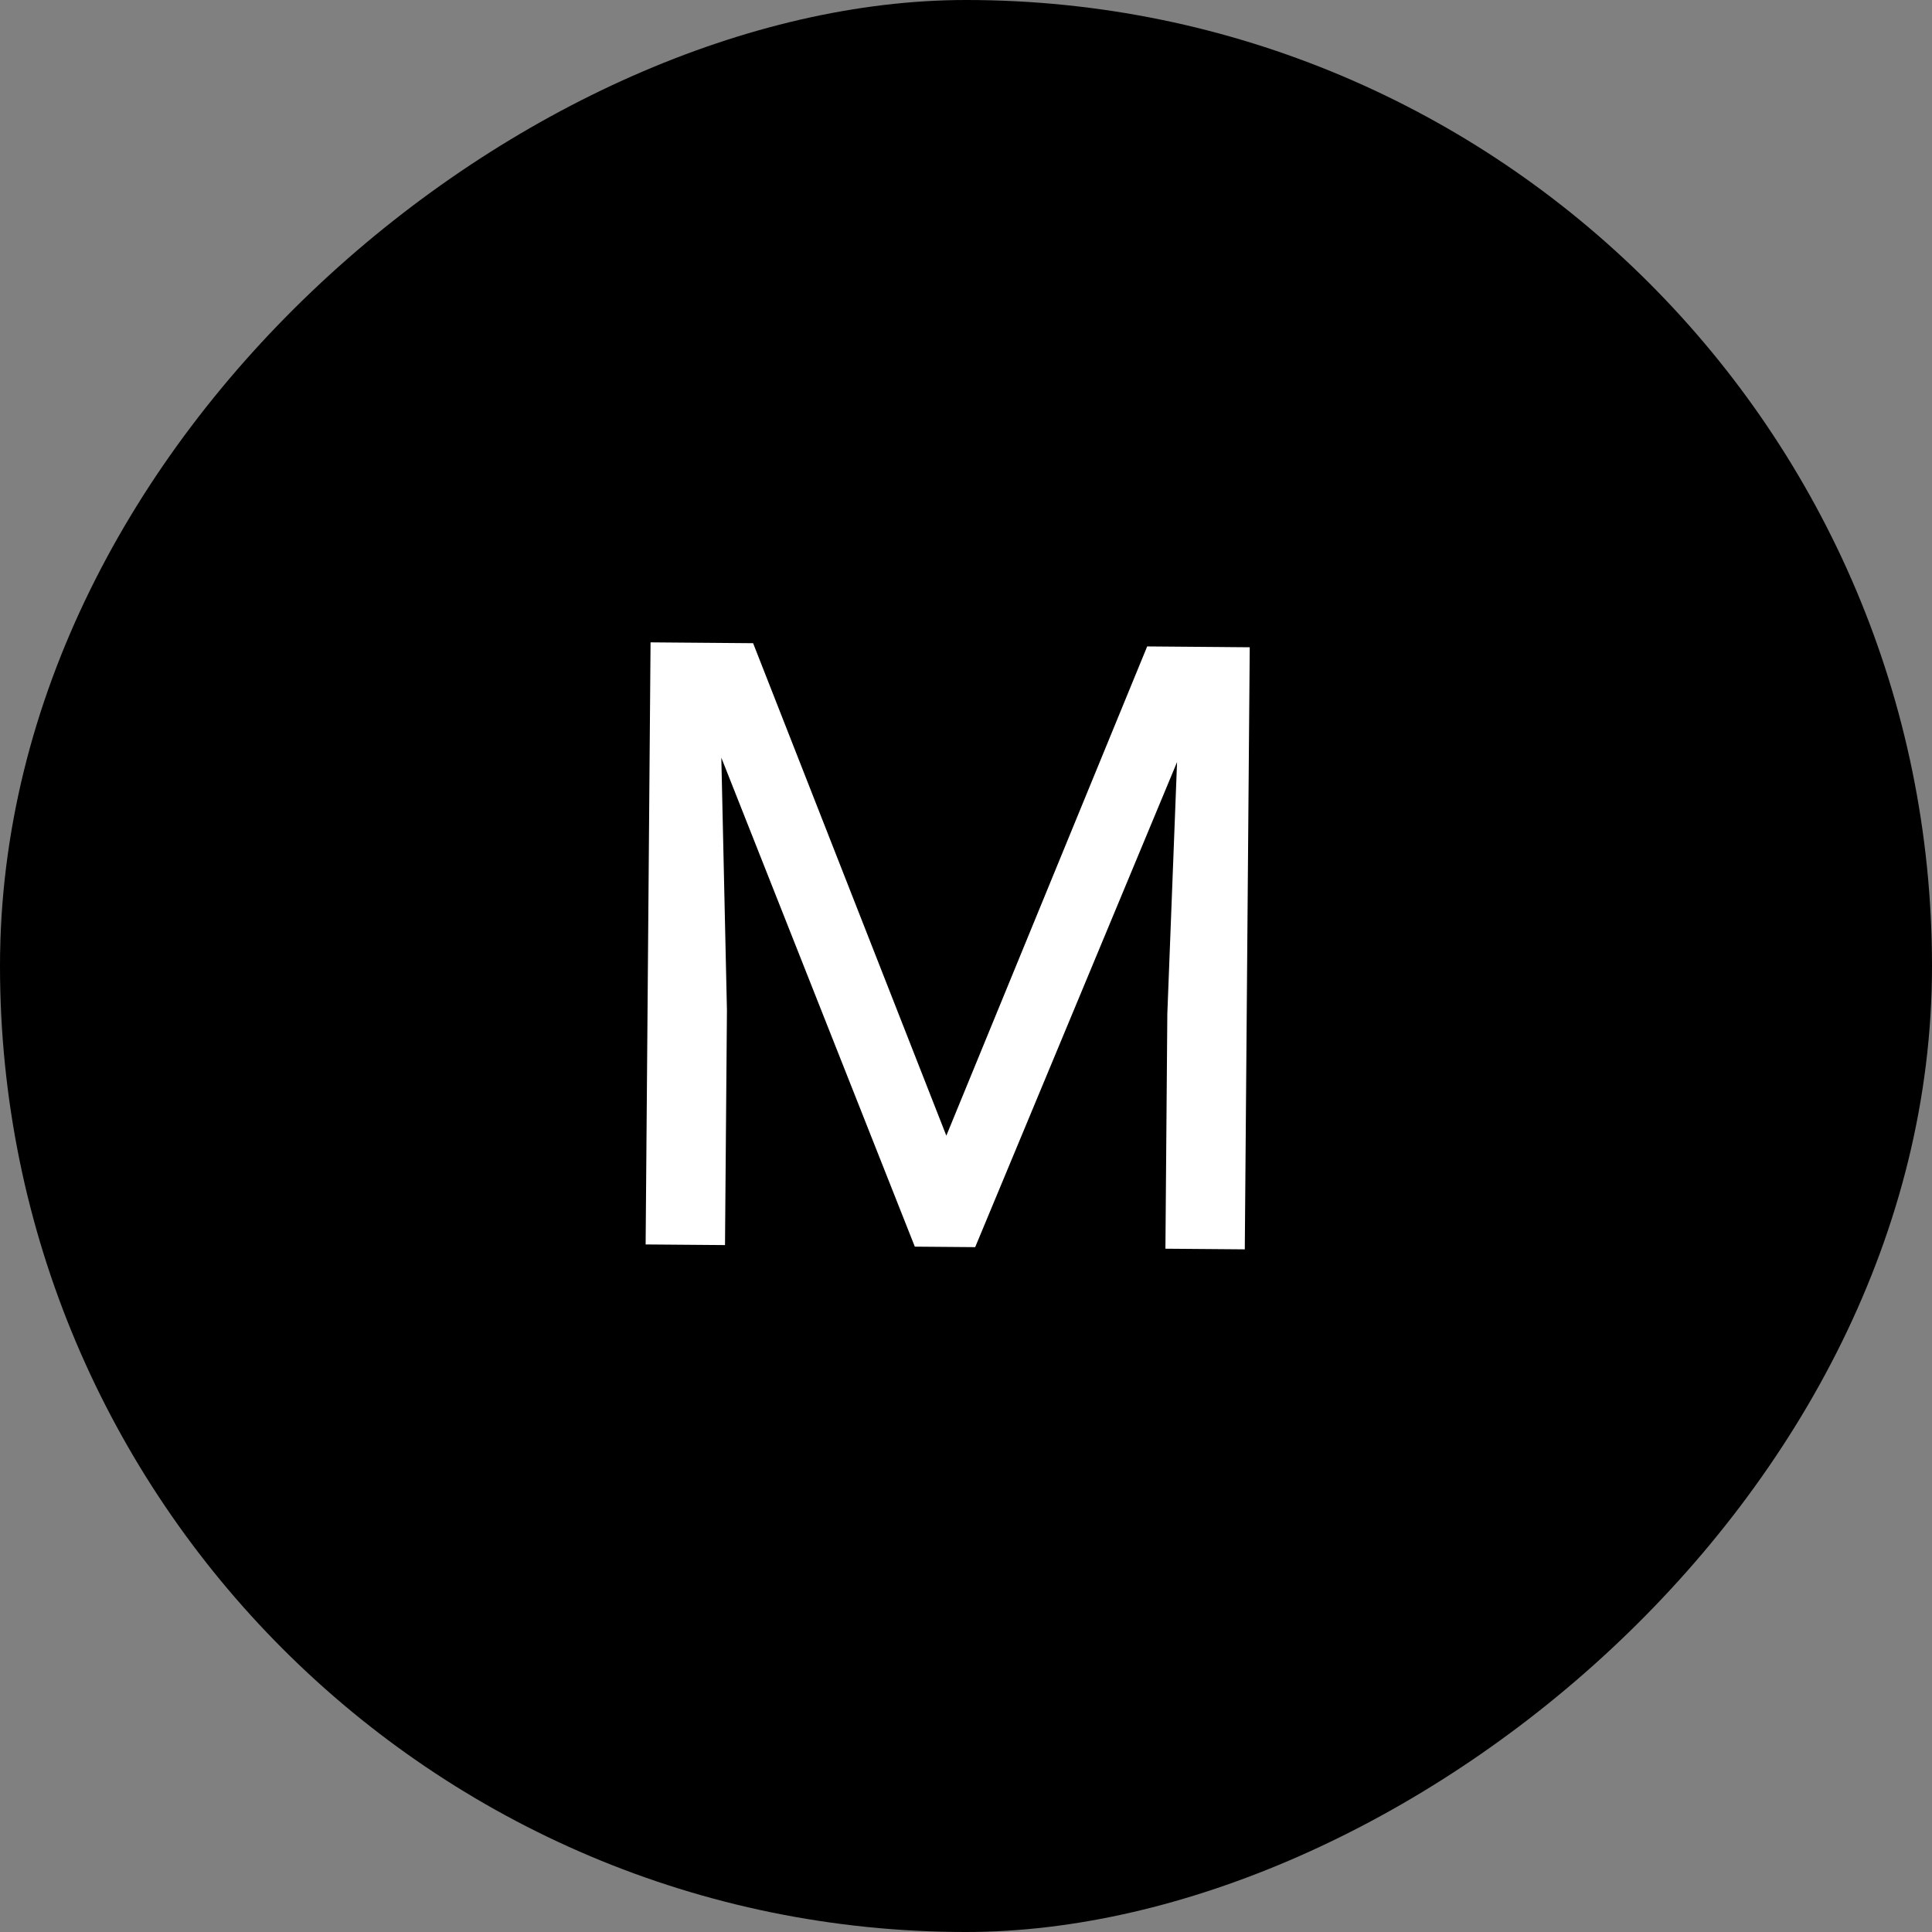
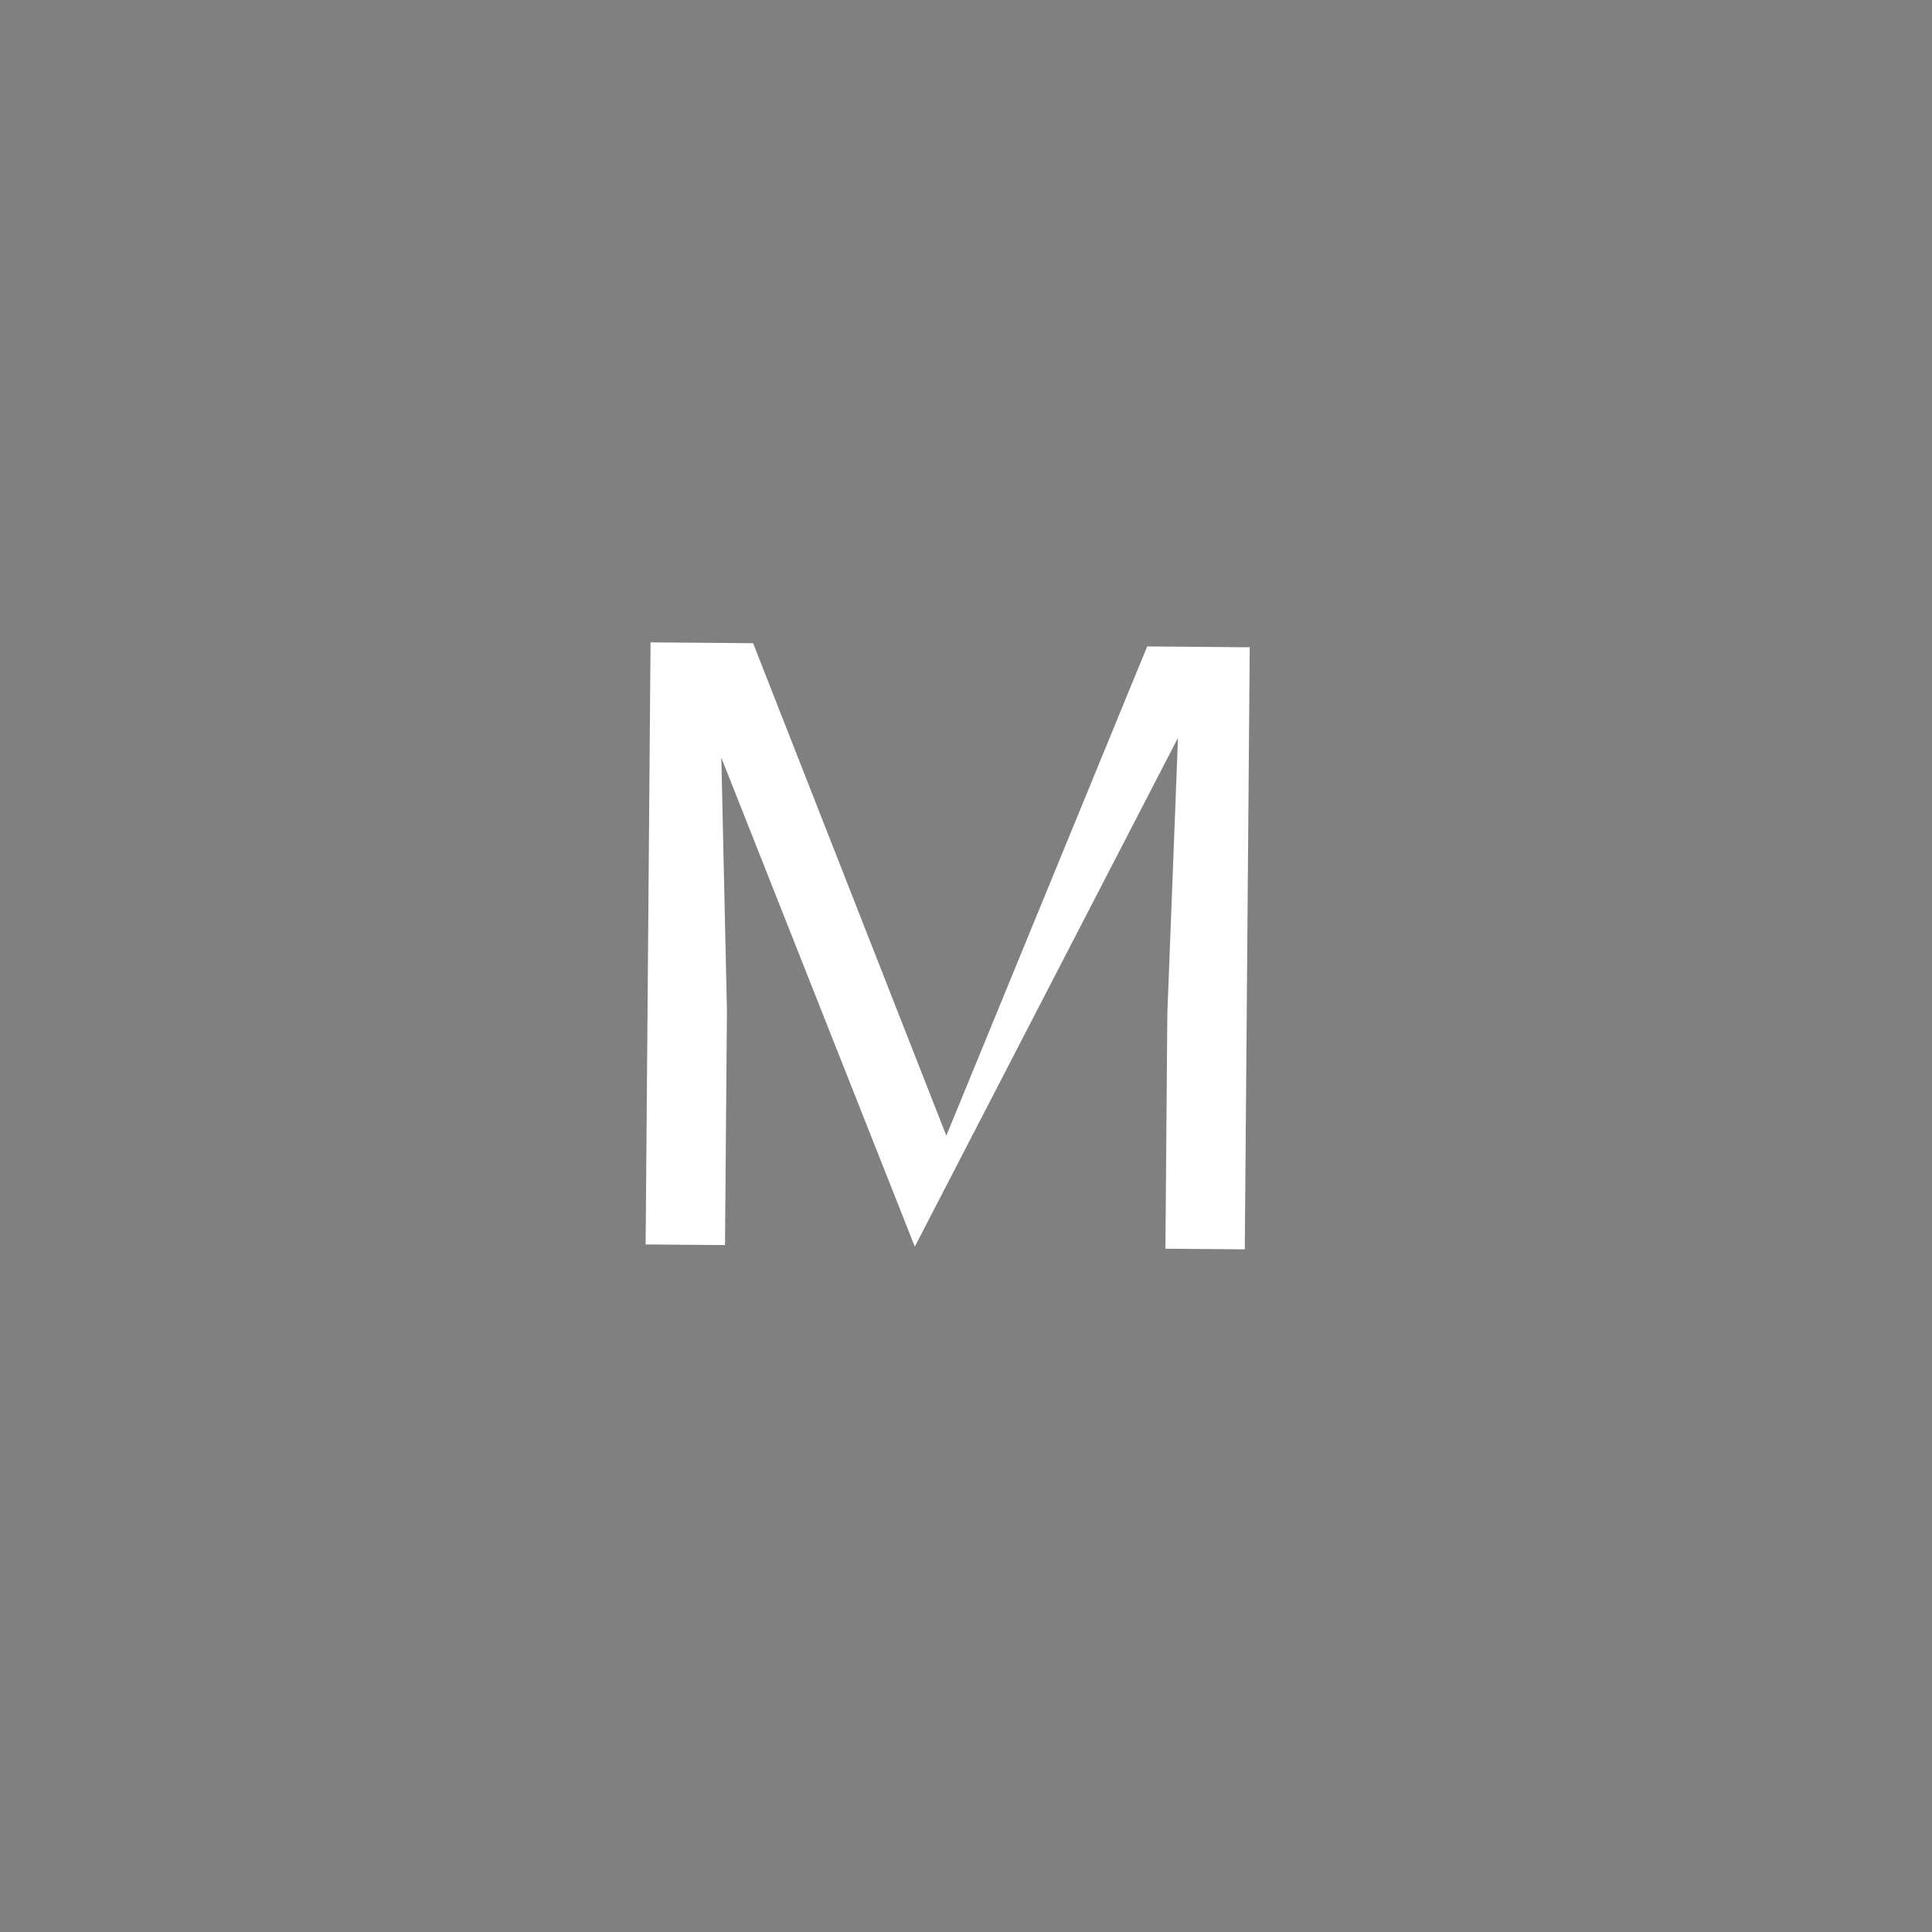
<svg xmlns="http://www.w3.org/2000/svg" width="73" height="73" viewBox="0 0 73 73" fill="none">
  <rect x="0" y="0" width="73" height="73" fill="#808080" stroke="none" />
-   <rect x="73" width="73" height="73" rx="36.5" transform="rotate(90 73 0)" fill="black" />
-   <path d="M25.534 24.279L28.456 24.303L35.757 42.911L43.346 24.425L46.283 24.449L36.847 47.123L34.566 47.104L25.534 24.279ZM24.581 24.271L27.159 24.293L27.467 38.171L27.394 47.045L24.395 47.021L24.581 24.271ZM44.643 24.436L47.221 24.457L47.034 47.206L44.035 47.182L44.107 38.307L44.643 24.436Z" fill="white" />
+   <path d="M25.534 24.279L28.456 24.303L35.757 42.911L43.346 24.425L46.283 24.449L34.566 47.104L25.534 24.279ZM24.581 24.271L27.159 24.293L27.467 38.171L27.394 47.045L24.395 47.021L24.581 24.271ZM44.643 24.436L47.221 24.457L47.034 47.206L44.035 47.182L44.107 38.307L44.643 24.436Z" fill="white" />
</svg>